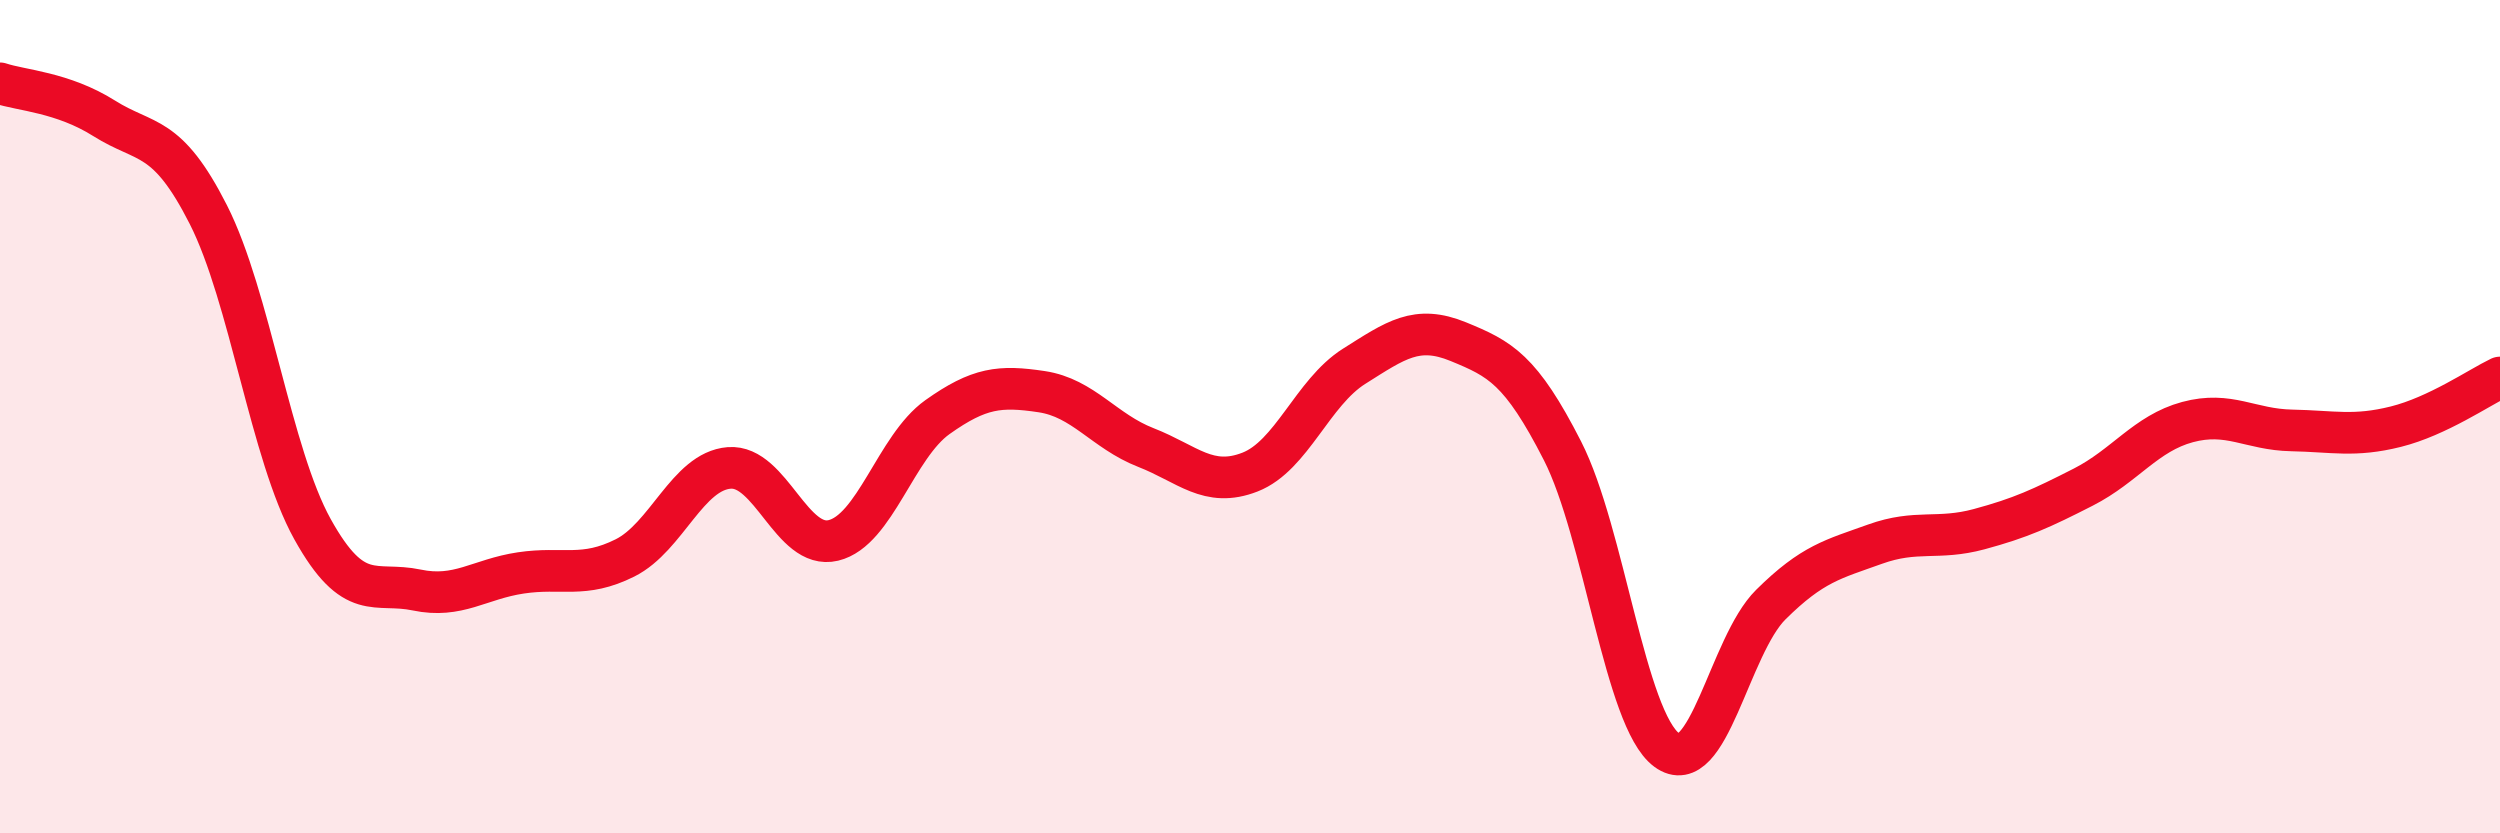
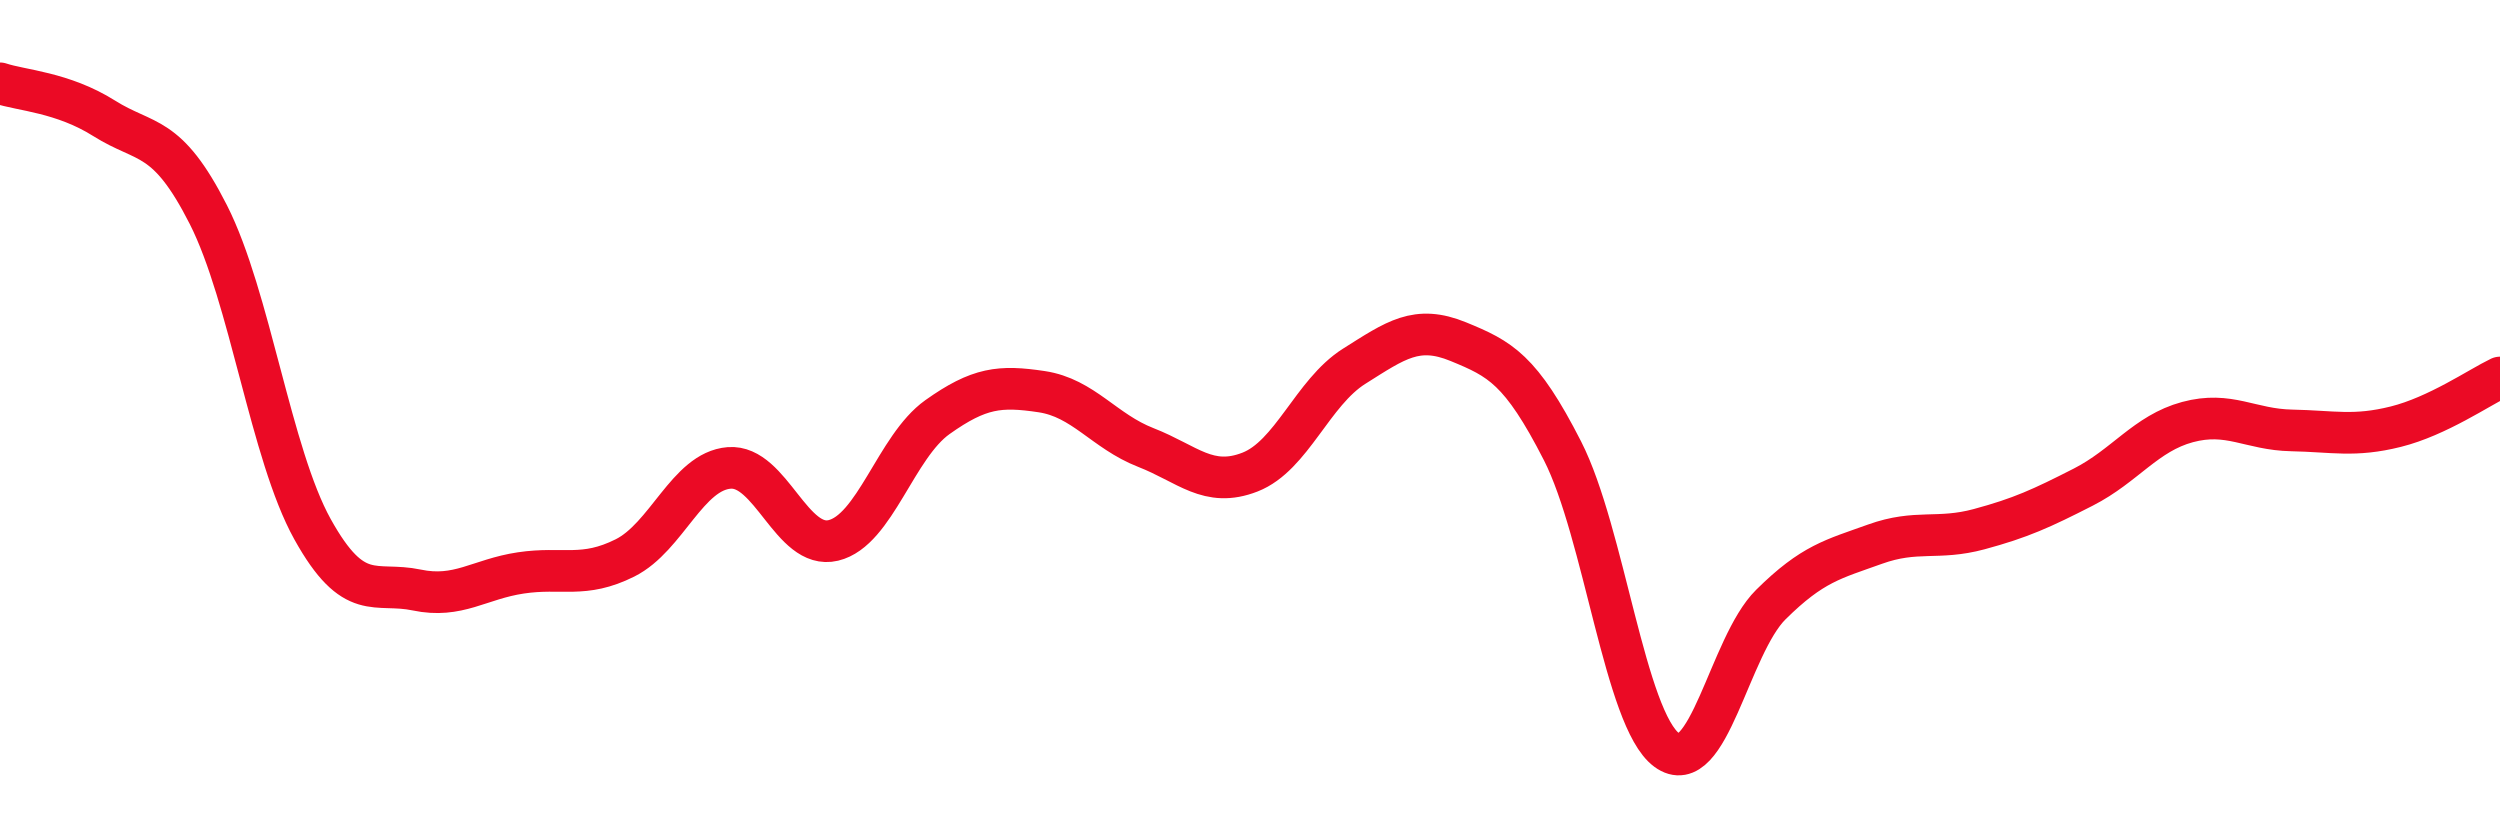
<svg xmlns="http://www.w3.org/2000/svg" width="60" height="20" viewBox="0 0 60 20">
-   <path d="M 0,2 C 0.5,2.17 1.5,2.21 2.5,2.84 C 3.5,3.47 4,3.18 5,5.15 C 6,7.12 6.5,10.9 7.5,12.7 C 8.5,14.5 9,13.95 10,14.16 C 11,14.37 11.5,13.9 12.5,13.75 C 13.5,13.6 14,13.89 15,13.39 C 16,12.89 16.5,11.31 17.5,11.23 C 18.5,11.15 19,13.21 20,12.97 C 21,12.73 21.5,10.72 22.5,10.01 C 23.5,9.3 24,9.25 25,9.4 C 26,9.55 26.5,10.35 27.5,10.74 C 28.5,11.13 29,11.72 30,11.33 C 31,10.94 31.5,9.42 32.5,8.79 C 33.5,8.16 34,7.79 35,8.2 C 36,8.61 36.5,8.86 37.5,10.82 C 38.5,12.78 39,17.26 40,18 C 41,18.74 41.5,15.5 42.5,14.51 C 43.5,13.52 44,13.42 45,13.06 C 46,12.7 46.5,12.97 47.5,12.7 C 48.5,12.43 49,12.2 50,11.69 C 51,11.18 51.5,10.4 52.5,10.13 C 53.5,9.86 54,10.31 55,10.33 C 56,10.35 56.5,10.49 57.5,10.24 C 58.5,9.99 59.5,9.3 60,9.06L60 20L0 20Z" fill="#EB0A25" opacity="0.1" stroke-linecap="round" stroke-linejoin="round" />
  <path d="M 0,2 C 0.5,2.17 1.5,2.21 2.5,2.84 C 3.5,3.47 4,3.18 5,5.15 C 6,7.12 6.5,10.9 7.5,12.7 C 8.5,14.5 9,13.95 10,14.16 C 11,14.37 11.5,13.9 12.5,13.75 C 13.5,13.6 14,13.89 15,13.39 C 16,12.89 16.5,11.31 17.5,11.23 C 18.5,11.15 19,13.21 20,12.97 C 21,12.73 21.5,10.72 22.5,10.01 C 23.5,9.3 24,9.25 25,9.4 C 26,9.55 26.5,10.35 27.5,10.74 C 28.5,11.13 29,11.72 30,11.33 C 31,10.94 31.5,9.42 32.5,8.79 C 33.5,8.16 34,7.79 35,8.2 C 36,8.61 36.5,8.86 37.5,10.82 C 38.5,12.78 39,17.26 40,18 C 41,18.74 41.5,15.5 42.5,14.51 C 43.5,13.52 44,13.42 45,13.06 C 46,12.7 46.5,12.97 47.5,12.7 C 48.5,12.43 49,12.2 50,11.69 C 51,11.18 51.5,10.4 52.5,10.13 C 53.5,9.86 54,10.31 55,10.33 C 56,10.35 56.5,10.49 57.5,10.24 C 58.5,9.99 59.5,9.3 60,9.06" stroke="#EB0A25" stroke-width="1" fill="none" stroke-linecap="round" stroke-linejoin="round" />
</svg>